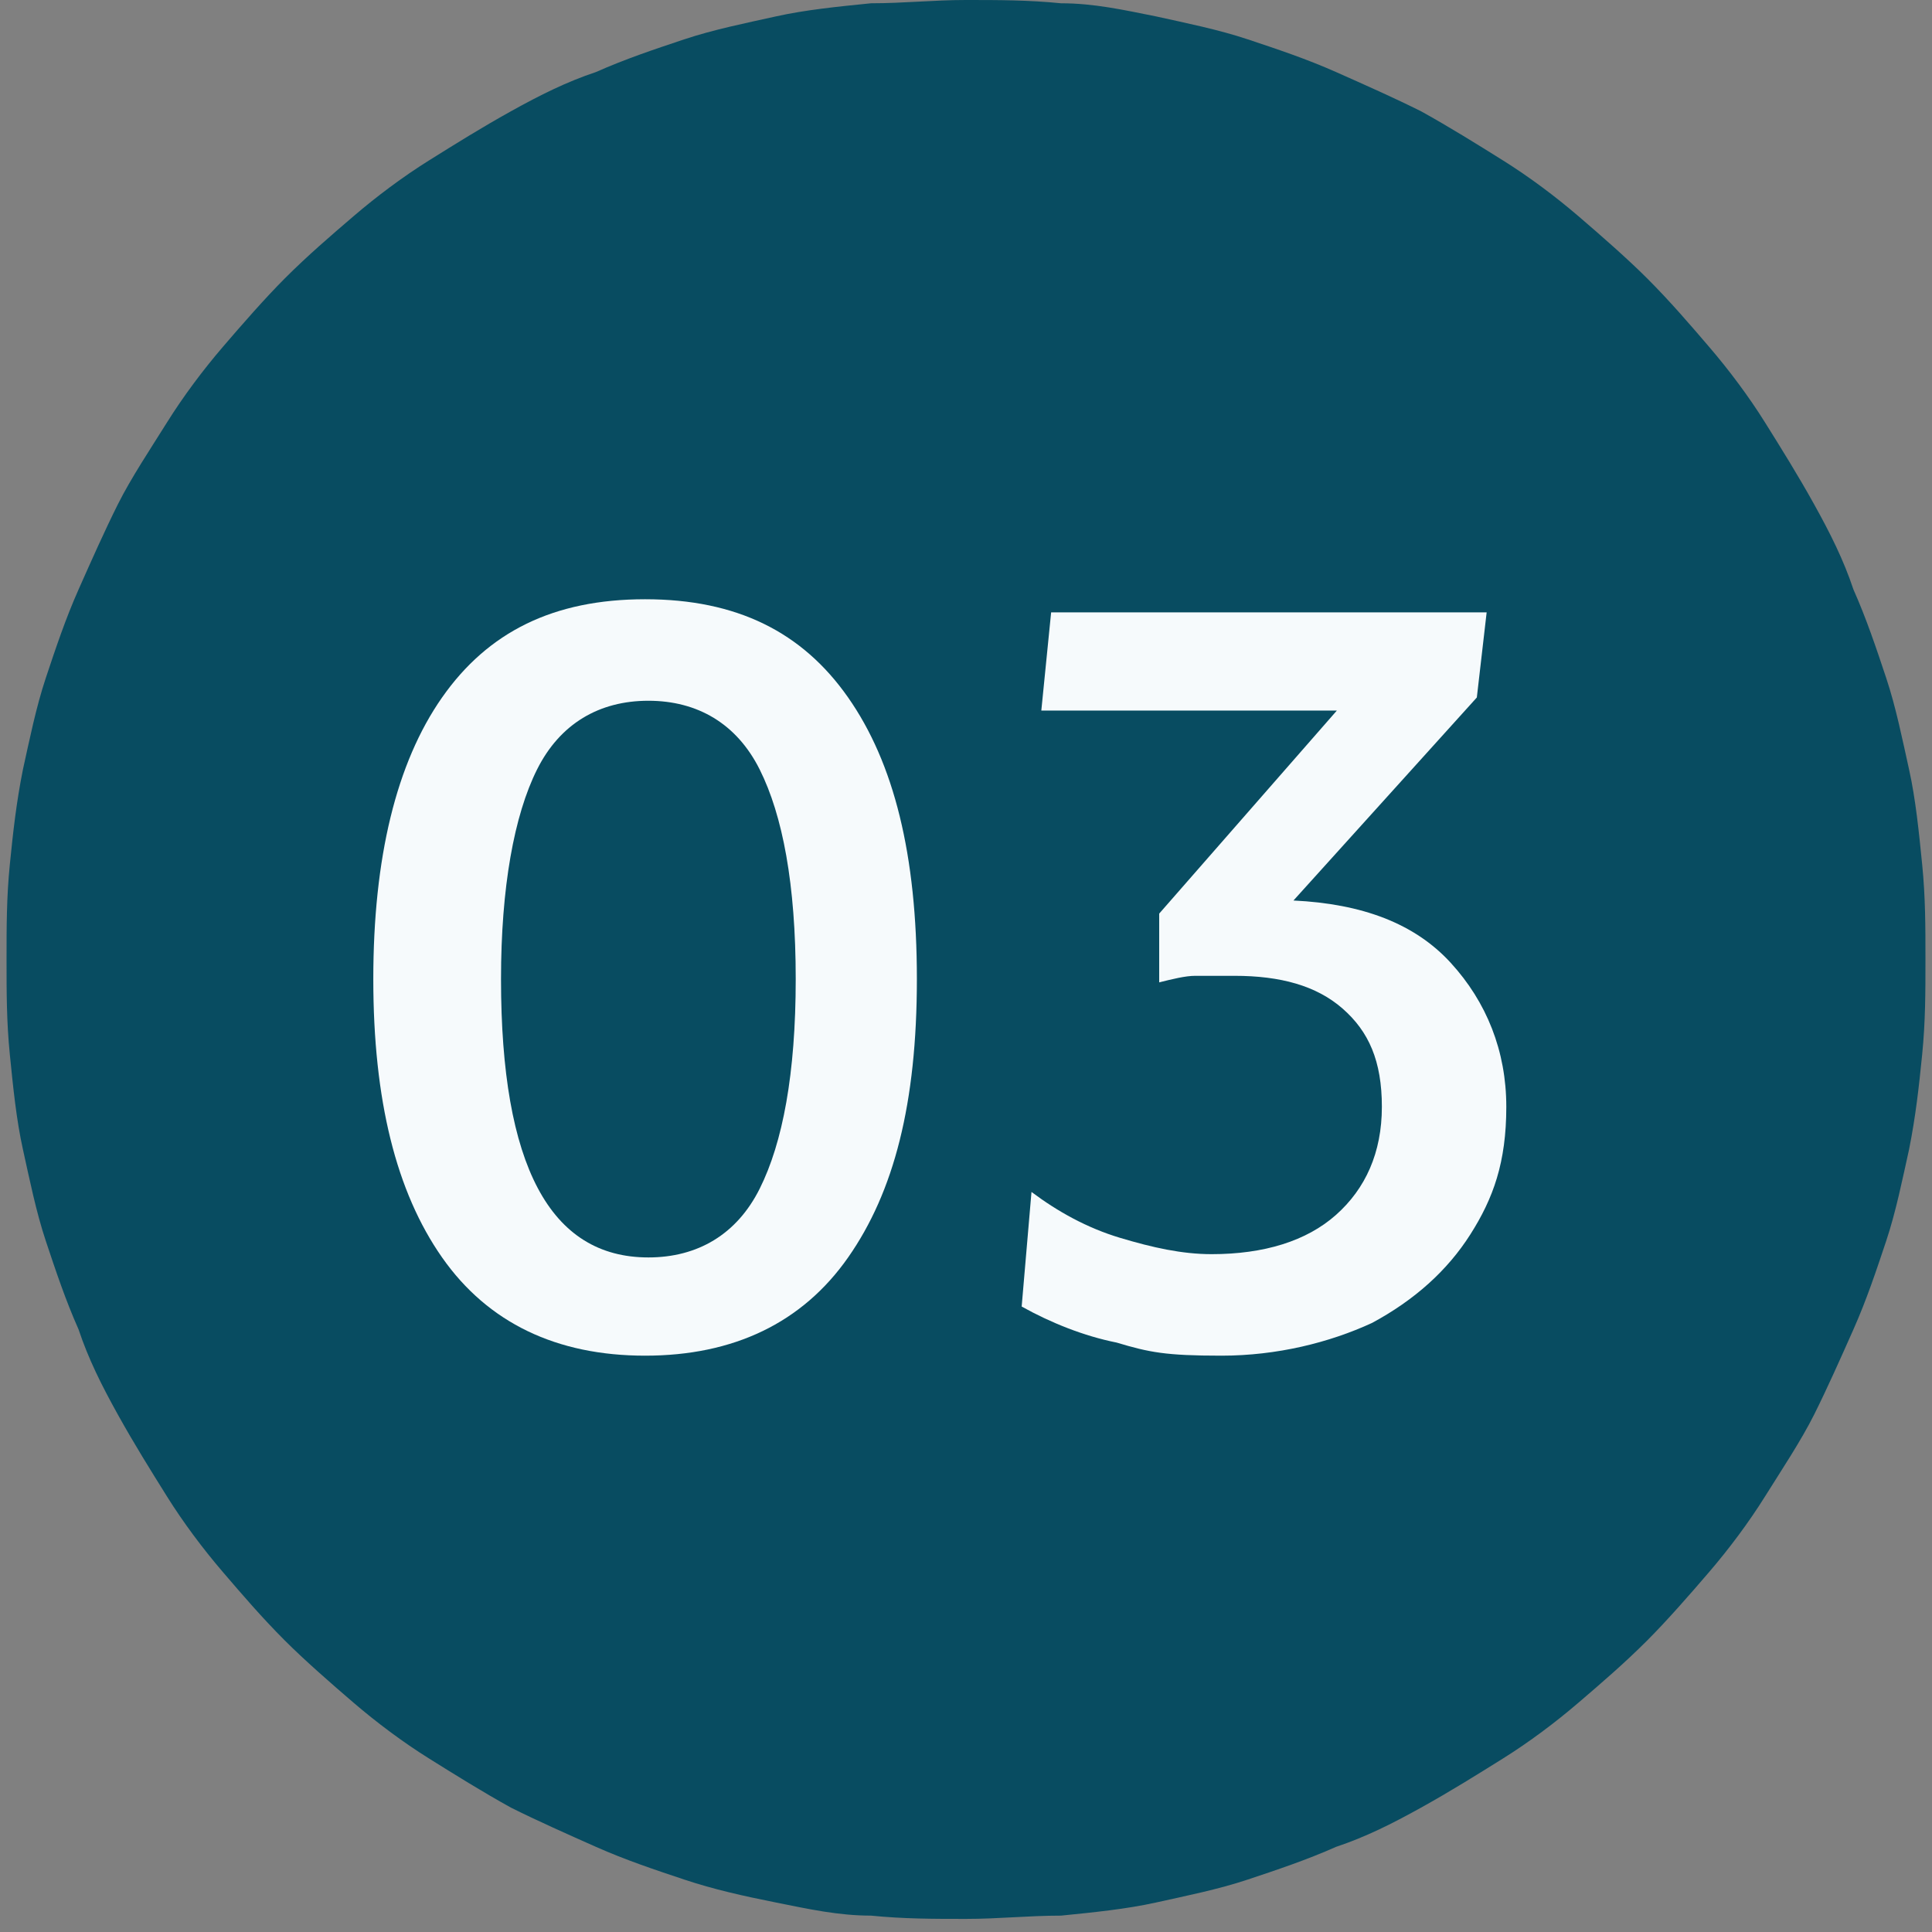
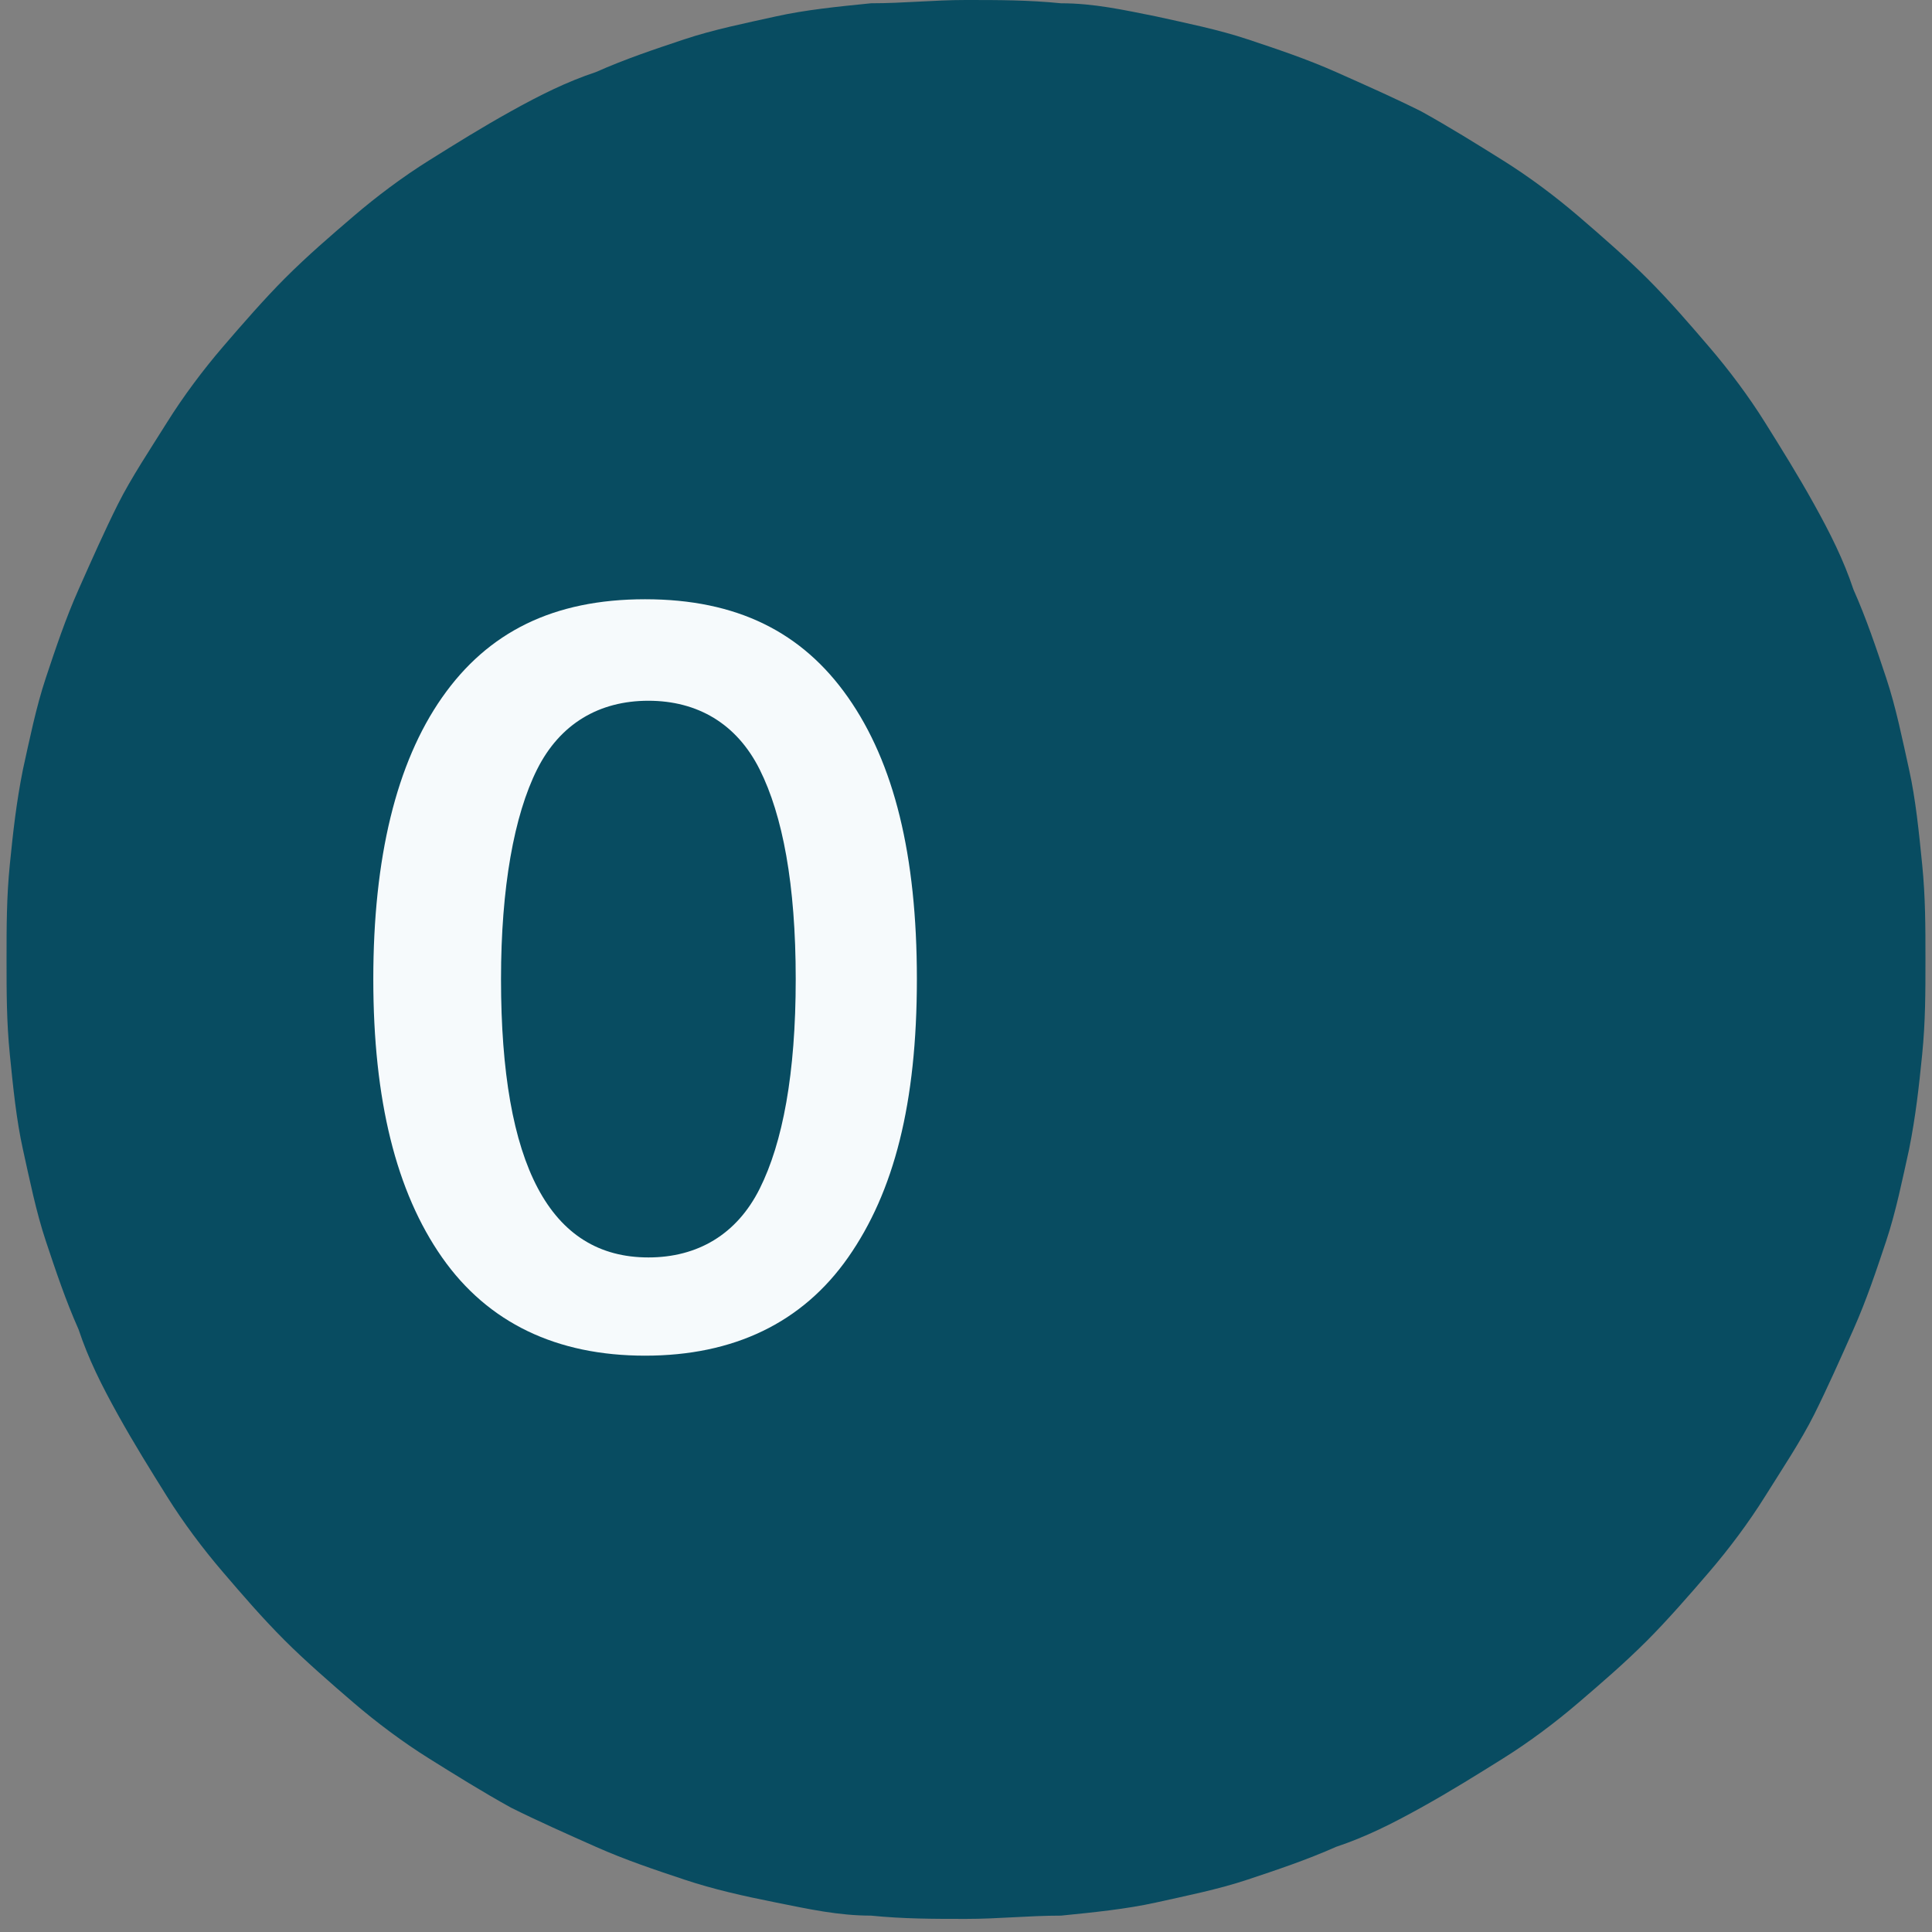
<svg xmlns="http://www.w3.org/2000/svg" id="Layer_1" data-name="Layer 1" version="1.1" viewBox="0 0 59 59">
  <rect x="0" y="0" width="59" height="59" fill="#808080" stroke="none" />
  <defs>
    <style>
      .cls-1 {
        fill: #f6fafc;
      }

      .cls-1, .cls-2 {
        stroke-width: 0px;
      }

      .cls-2 {
        fill: #084c61;
      }
    </style>
  </defs>
  <path class="cls-2" d="M29.5,0c1,0,1.9,0,2.9.1,1,0,1.9.2,2.9.4.9.2,1.9.4,2.8.7.9.3,1.8.6,2.7,1,.9.4,1.8.8,2.6,1.2.9.5,1.7,1,2.5,1.5.8.5,1.6,1.1,2.3,1.7.7.6,1.5,1.3,2.1,1.9.7.7,1.3,1.4,1.9,2.1.6.7,1.2,1.5,1.7,2.3.5.8,1,1.6,1.5,2.5s.9,1.7,1.2,2.6c.4.9.7,1.8,1,2.7s.5,1.9.7,2.8c.2.9.3,1.9.4,2.9s.1,1.9.1,2.9,0,1.9-.1,2.9-.2,1.9-.4,2.9c-.2.9-.4,1.9-.7,2.8s-.6,1.8-1,2.7c-.4.9-.8,1.8-1.2,2.6s-1,1.7-1.5,2.5c-.5.8-1.1,1.6-1.7,2.3-.6.7-1.3,1.5-1.9,2.1-.7.7-1.4,1.3-2.1,1.9-.7.6-1.5,1.2-2.3,1.7-.8.5-1.6,1-2.5,1.5-.9.5-1.7.9-2.6,1.2-.9.4-1.8.7-2.7,1-.9.3-1.9.5-2.8.7-.9.2-1.9.3-2.9.4-1,0-1.9.1-2.9.1s-1.9,0-2.9-.1c-1,0-1.9-.2-2.9-.4s-1.9-.4-2.8-.7c-.9-.3-1.8-.6-2.7-1-.9-.4-1.8-.8-2.6-1.2-.9-.5-1.7-1-2.5-1.5-.8-.5-1.6-1.1-2.3-1.7-.7-.6-1.5-1.3-2.1-1.9-.7-.7-1.3-1.4-1.9-2.1-.6-.7-1.2-1.5-1.7-2.3-.5-.8-1-1.6-1.5-2.5s-.9-1.7-1.2-2.6c-.4-.9-.7-1.8-1-2.7-.3-.9-.5-1.9-.7-2.8-.2-.9-.3-1.9-.4-2.9s-.1-1.9-.1-2.9,0-1.9.1-2.9.2-1.9.4-2.9c.2-.9.4-1.9.7-2.8.3-.9.6-1.8,1-2.7.4-.9.8-1.8,1.2-2.6s1-1.7,1.5-2.5c.5-.8,1.1-1.6,1.7-2.3.6-.7,1.3-1.5,1.9-2.1.7-.7,1.4-1.3,2.1-1.9.7-.6,1.5-1.2,2.3-1.7.8-.5,1.6-1,2.5-1.5.9-.5,1.7-.9,2.6-1.2.9-.4,1.8-.7,2.7-1,.9-.3,1.9-.5,2.8-.7s1.9-.3,2.9-.4c1,0,1.9-.1,2.9-.1Z" />
  <g>
    <path class="cls-1" d="M25.9,38.4c-1.4,2-3.5,3-6.2,3s-4.8-1-6.2-3-2.1-4.8-2.1-8.5.7-6.6,2.1-8.6c1.4-2,3.4-3,6.2-3s4.8,1,6.2,3c1.4,2,2.1,4.8,2.1,8.6s-.7,6.5-2.1,8.5ZM19.8,38.4c1.5,0,2.7-.7,3.4-2.1.7-1.4,1.1-3.5,1.1-6.4s-.4-5-1.1-6.4c-.7-1.4-1.9-2.1-3.4-2.1s-2.7.7-3.4,2.1c-.7,1.4-1.1,3.6-1.1,6.4,0,5.7,1.5,8.5,4.5,8.5Z" />
-     <path class="cls-1" d="M40.9,21.7h-9.1l.3-3h13.3l-.3,2.6-5.6,6.2c2.1.1,3.7.7,4.8,1.9,1.1,1.2,1.7,2.7,1.7,4.4s-.4,2.8-1.1,3.9c-.7,1.1-1.7,2-3,2.7-1.3.6-2.9,1-4.6,1s-2.2-.1-3.2-.4c-1-.2-2-.6-2.9-1.1l.3-3.5c.8.6,1.7,1.1,2.7,1.4,1,.3,1.9.5,2.8.5,1.6,0,2.9-.4,3.8-1.2.9-.8,1.4-1.9,1.4-3.3s-.4-2.3-1.2-3c-.8-.7-1.9-1-3.3-1s-.9,0-1.2,0-.7.1-1.1.2v-2.1l5.6-6.4Z" />
  </g>
</svg>